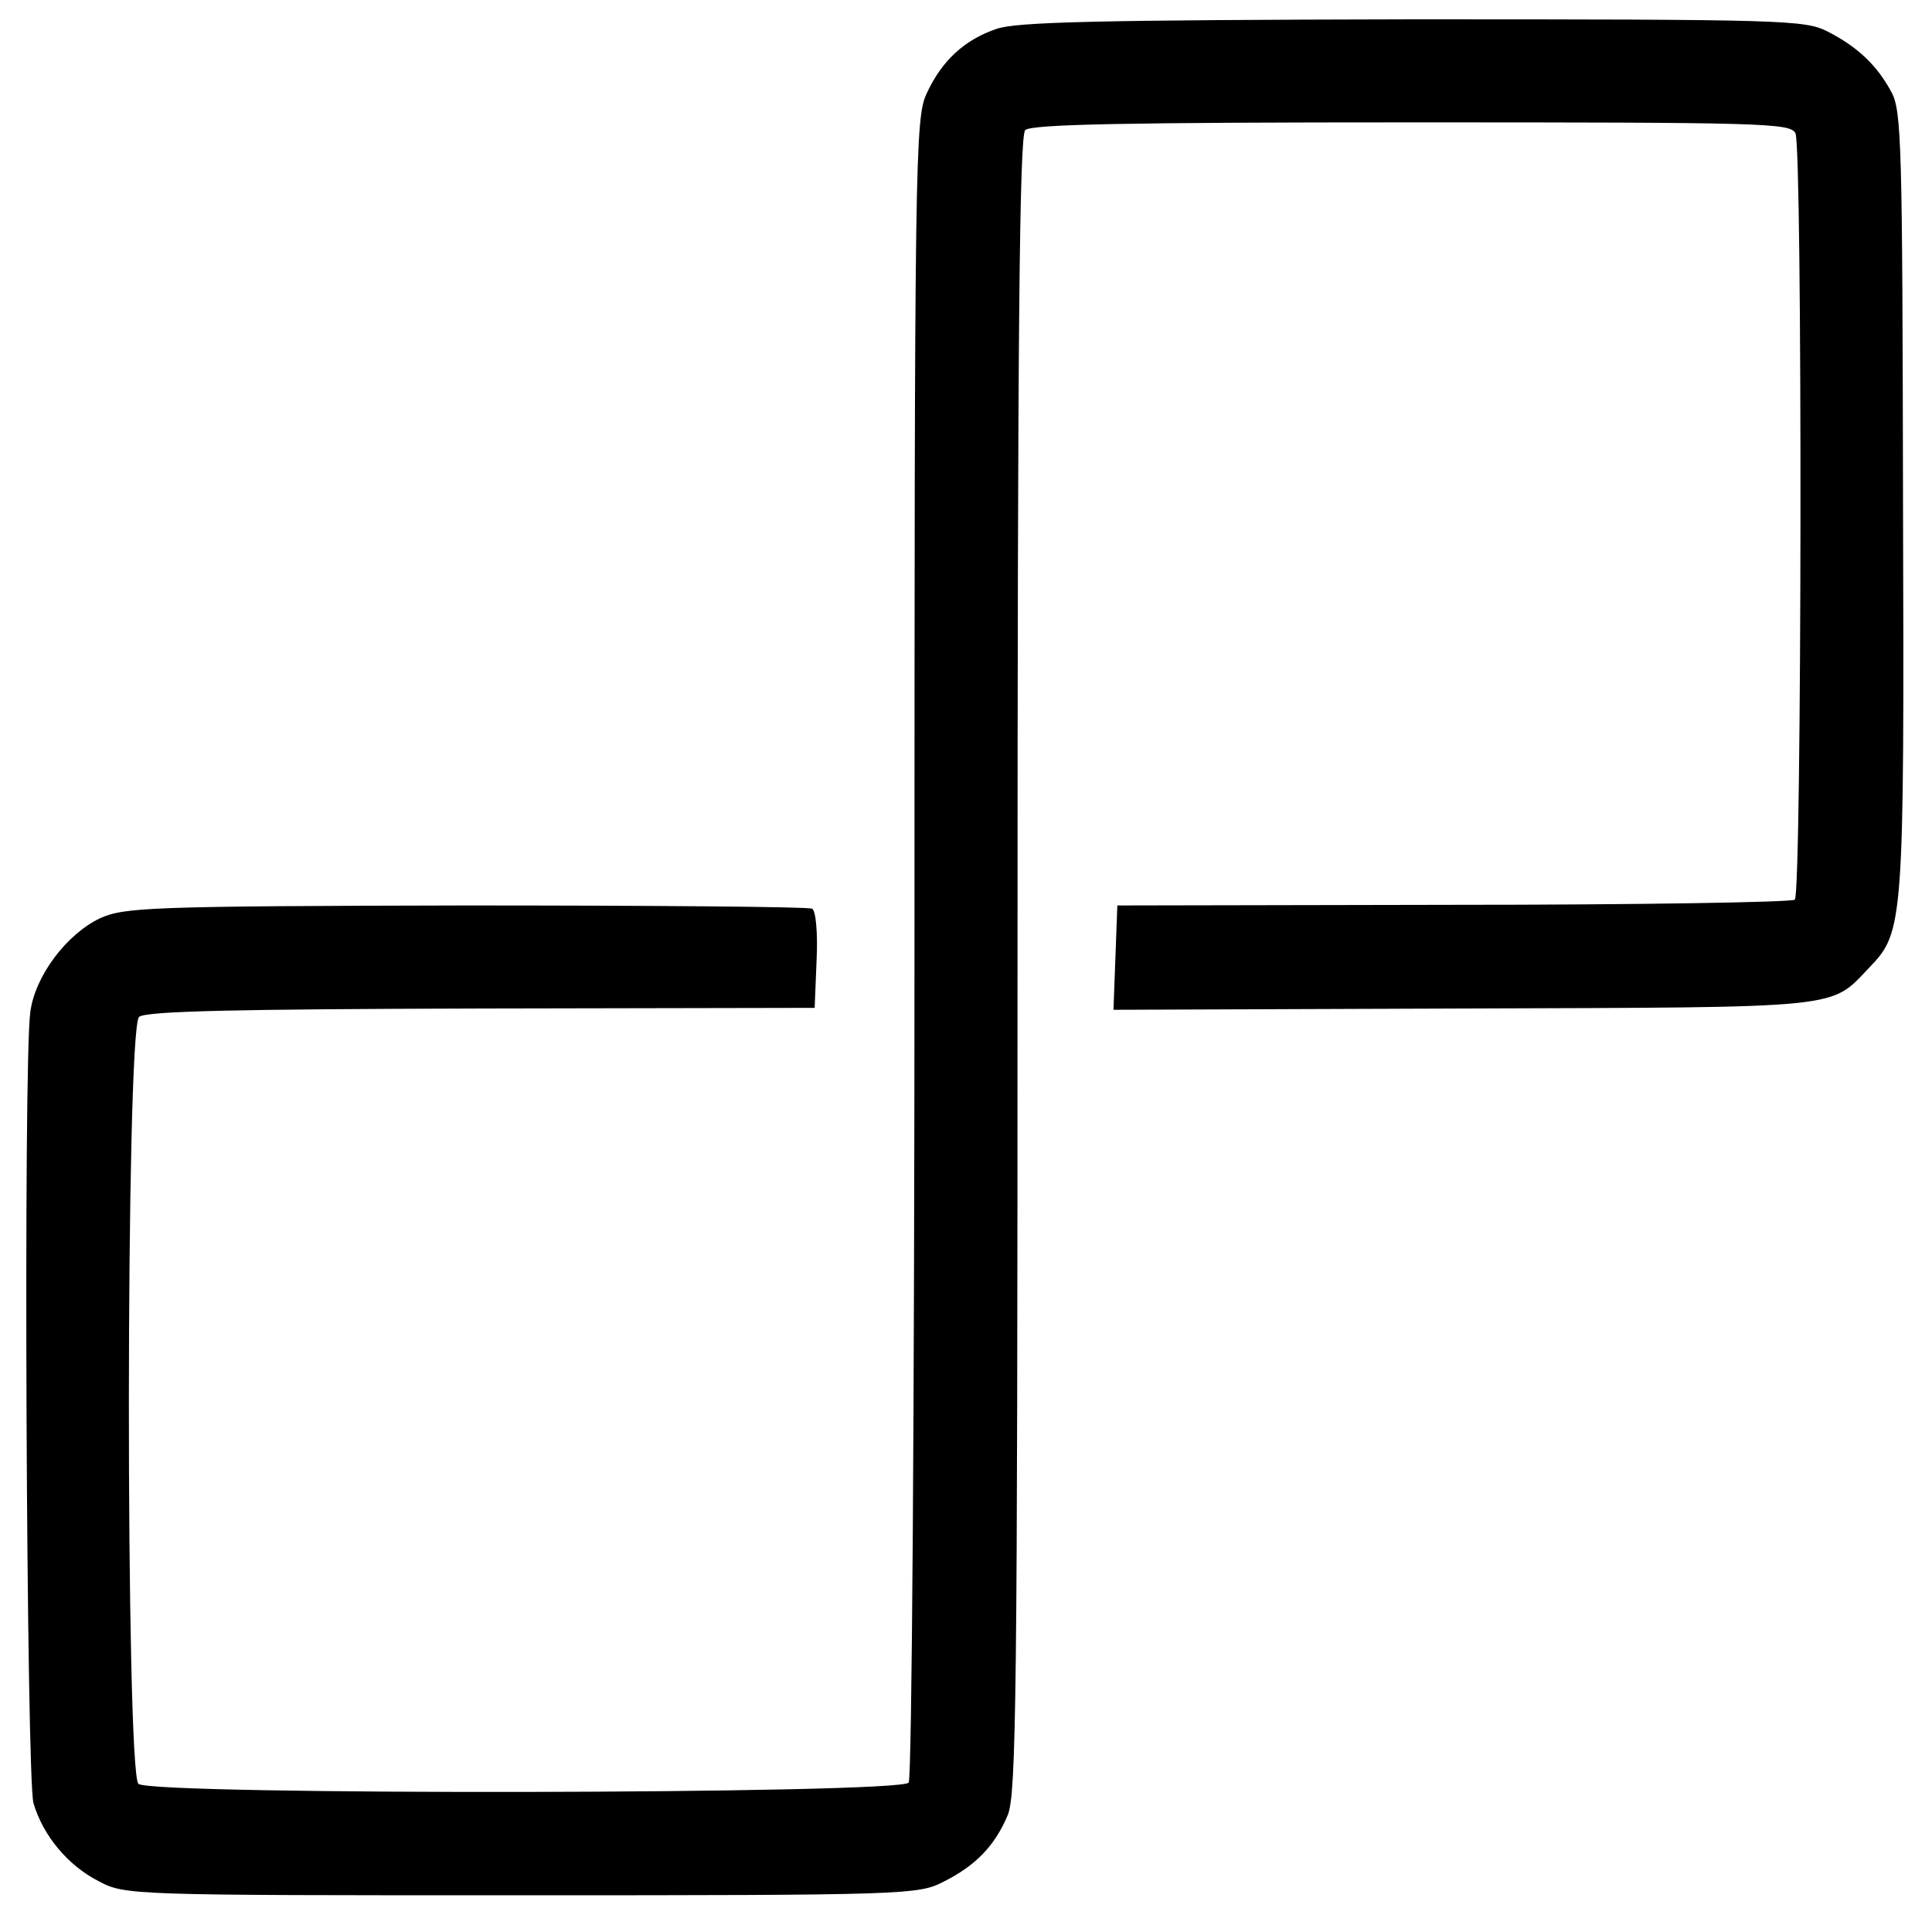
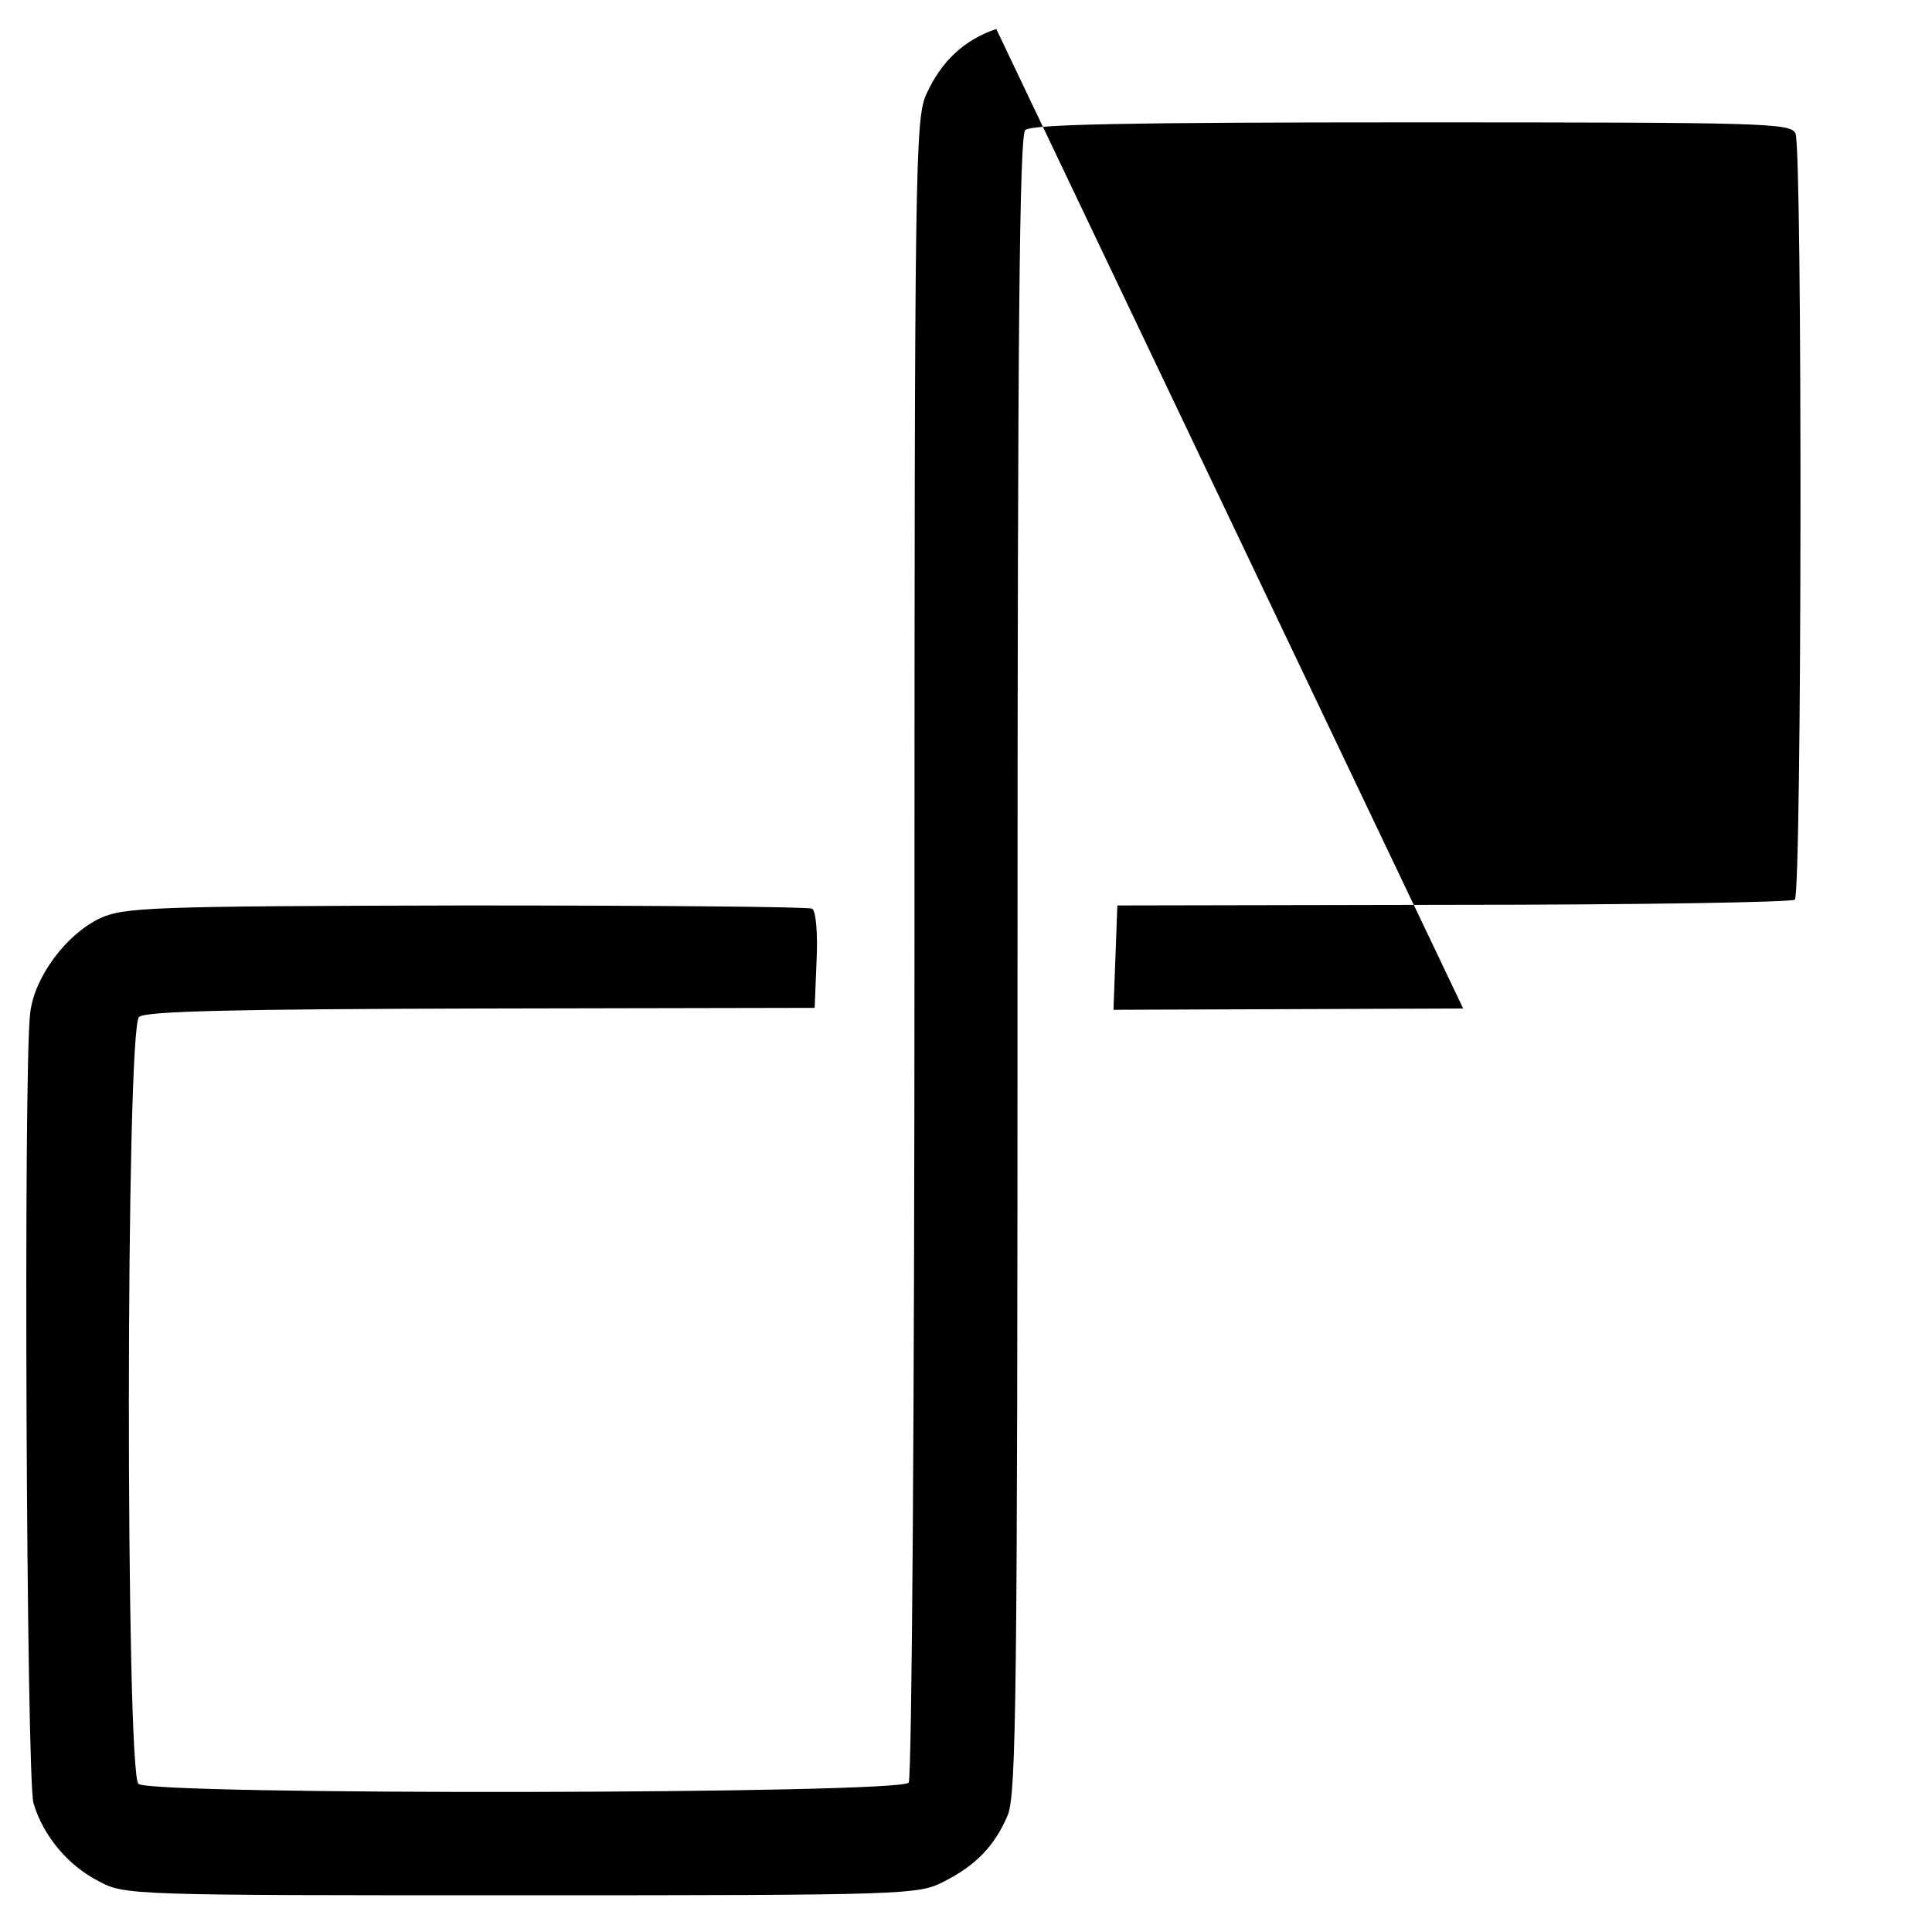
<svg xmlns="http://www.w3.org/2000/svg" version="1.0" width="300pt" height="300pt" viewBox="0 0 300 300" preserveAspectRatio="xMidYMid meet">
  <g transform="translate(0,300) scale(0.1,-0.1)" fill="#000000" stroke="none">
-     <path d="M1547 2955 c-50 -17 -85 -50 -108 -100 -18 -38 -19 -97 -19 -1325 0 -707 -4 -1291 -9 -1298 -11 -18 -1174 -20 -1196 -2 -20 17 -20 1174 1 1191 11 9 149 12 532 13 l517 1 3 74 c2 41 -1 77 -7 80 -5 3 -247 5 -538 5 -495 -1 -530 -3 -568 -20 -52 -25 -101 -90 -108 -146 -11 -80 -6 -1191 5 -1228 15 -51 54 -97 101 -121 41 -22 49 -22 657 -22 600 0 616 1 655 21 50 25 80 56 100 104 13 33 15 185 15 1321 0 984 3 1286 12 1295 9 9 156 12 600 12 549 0 588 -1 596 -17 11 -23 10 -1179 -1 -1190 -5 -4 -243 -8 -530 -8 l-522 -1 -3 -81 -3 -81 543 2 c597 2 569 -1 631 64 53 55 54 67 52 722 -1 552 -2 608 -18 637 -22 41 -52 70 -99 94 -35 18 -66 19 -645 19 -489 -1 -616 -4 -646 -15z" />
+     <path d="M1547 2955 c-50 -17 -85 -50 -108 -100 -18 -38 -19 -97 -19 -1325 0 -707 -4 -1291 -9 -1298 -11 -18 -1174 -20 -1196 -2 -20 17 -20 1174 1 1191 11 9 149 12 532 13 l517 1 3 74 c2 41 -1 77 -7 80 -5 3 -247 5 -538 5 -495 -1 -530 -3 -568 -20 -52 -25 -101 -90 -108 -146 -11 -80 -6 -1191 5 -1228 15 -51 54 -97 101 -121 41 -22 49 -22 657 -22 600 0 616 1 655 21 50 25 80 56 100 104 13 33 15 185 15 1321 0 984 3 1286 12 1295 9 9 156 12 600 12 549 0 588 -1 596 -17 11 -23 10 -1179 -1 -1190 -5 -4 -243 -8 -530 -8 l-522 -1 -3 -81 -3 -81 543 2 z" />
  </g>
</svg>